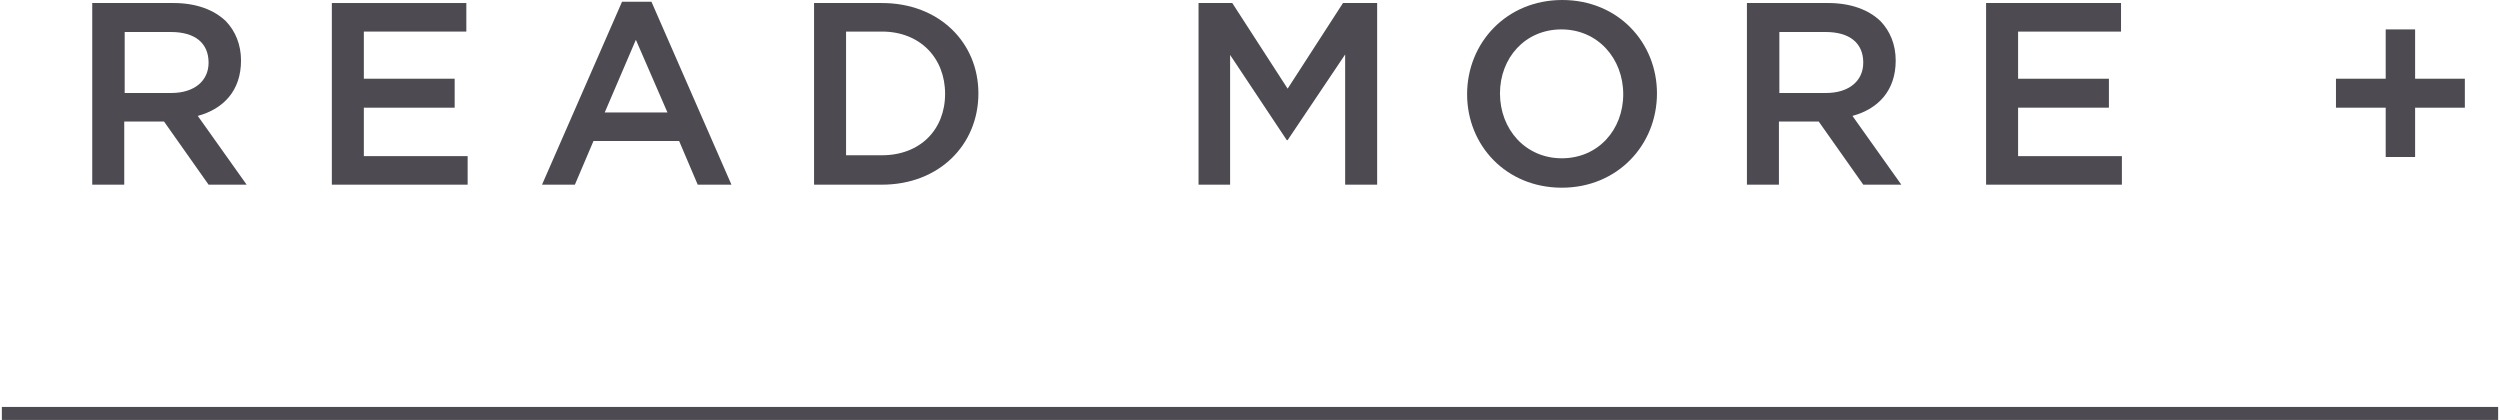
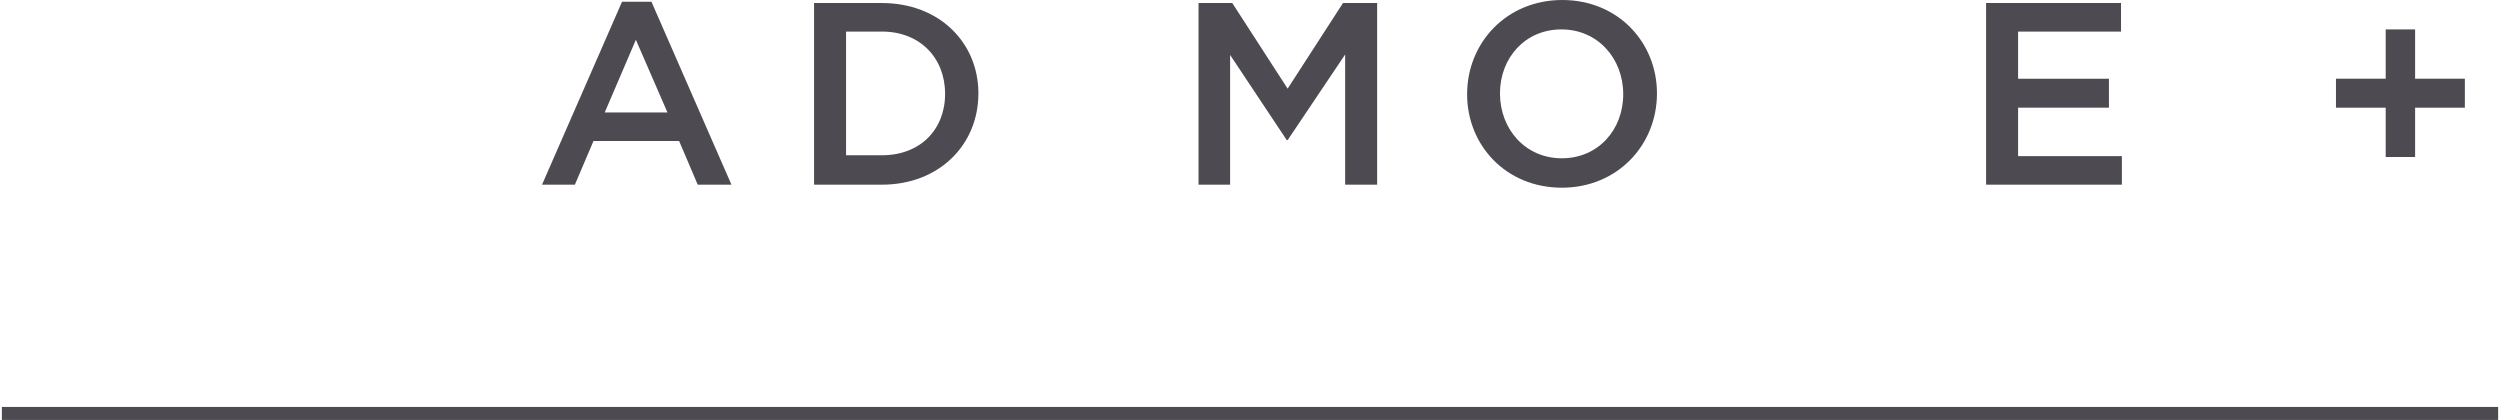
<svg xmlns="http://www.w3.org/2000/svg" id="_レイヤー_2" width="20.36mm" height="3.42mm" viewBox="0 0 57.72 9.71">
  <defs>
    <style>.cls-1{fill:#4d4a52;}.cls-2{fill:none;stroke:#4d4a52;stroke-miterlimit:10;stroke-width:.3px;}</style>
  </defs>
  <g id="_レイヤー_1-2">
    <line class="cls-2" y1="9.56" x2="57.72" y2="9.56" />
-     <path class="cls-1" d="M2.1.07h1.87c.53,0,.94.16,1.21.42.22.23.35.54.35.91h0c0,.7-.41,1.12-1,1.28l1.13,1.59h-.88l-1.03-1.46h-.92v1.46h-.74V.07ZM3.92,2.15c.53,0,.86-.28.86-.7h0c0-.46-.32-.71-.87-.71h-1.07v1.41h1.08Z" />
-     <path class="cls-1" d="M7.63.07h3.11v.66h-2.37v1.09h2.1v.67h-2.1v1.12h2.4v.66h-3.14V.07Z" />
    <path class="cls-1" d="M14.34.04h.68l1.85,4.23h-.78l-.43-1.01h-1.98l-.43,1.01h-.76L14.34.04ZM15.39,2.6l-.73-1.68-.72,1.68h1.45Z" />
    <path class="cls-1" d="M18.78.07h1.57c1.32,0,2.23.91,2.23,2.09h0c0,1.19-.91,2.11-2.23,2.11h-1.57V.07ZM19.52.74v2.85h.83c.88,0,1.46-.59,1.46-1.42h0c0-.83-.58-1.44-1.46-1.44h-.83Z" />
    <path class="cls-1" d="M27.66.07h.79l1.28,1.98,1.28-1.98h.79v4.2h-.74V1.26l-1.33,1.98h-.02l-1.31-1.97v3h-.73V.07Z" />
    <path class="cls-1" d="M33.88,2.18h0c0-1.19.91-2.18,2.2-2.18s2.19.98,2.19,2.16h0c0,1.19-.91,2.18-2.2,2.18s-2.19-.98-2.19-2.16ZM37.49,2.18h0c0-.83-.59-1.5-1.43-1.5s-1.42.66-1.42,1.48h0c0,.83.59,1.5,1.43,1.5s1.42-.66,1.42-1.48Z" />
-     <path class="cls-1" d="M40.36.07h1.87c.53,0,.94.16,1.21.42.22.23.35.54.35.91h0c0,.7-.41,1.12-1,1.28l1.13,1.59h-.88l-1.03-1.46h-.92v1.46h-.74V.07ZM42.18,2.15c.53,0,.86-.28.86-.7h0c0-.46-.32-.71-.87-.71h-1.07v1.41h1.08Z" />
    <path class="cls-1" d="M45.89.07h3.11v.66h-2.38v1.09h2.1v.67h-2.1v1.12h2.4v.66h-3.14V.07Z" />
    <path class="cls-1" d="M55.12,2.49h-1.15v-.67h1.15V.68h.68v1.14h1.15v.67h-1.15v1.14h-.68v-1.14Z" />
  </g>
</svg>